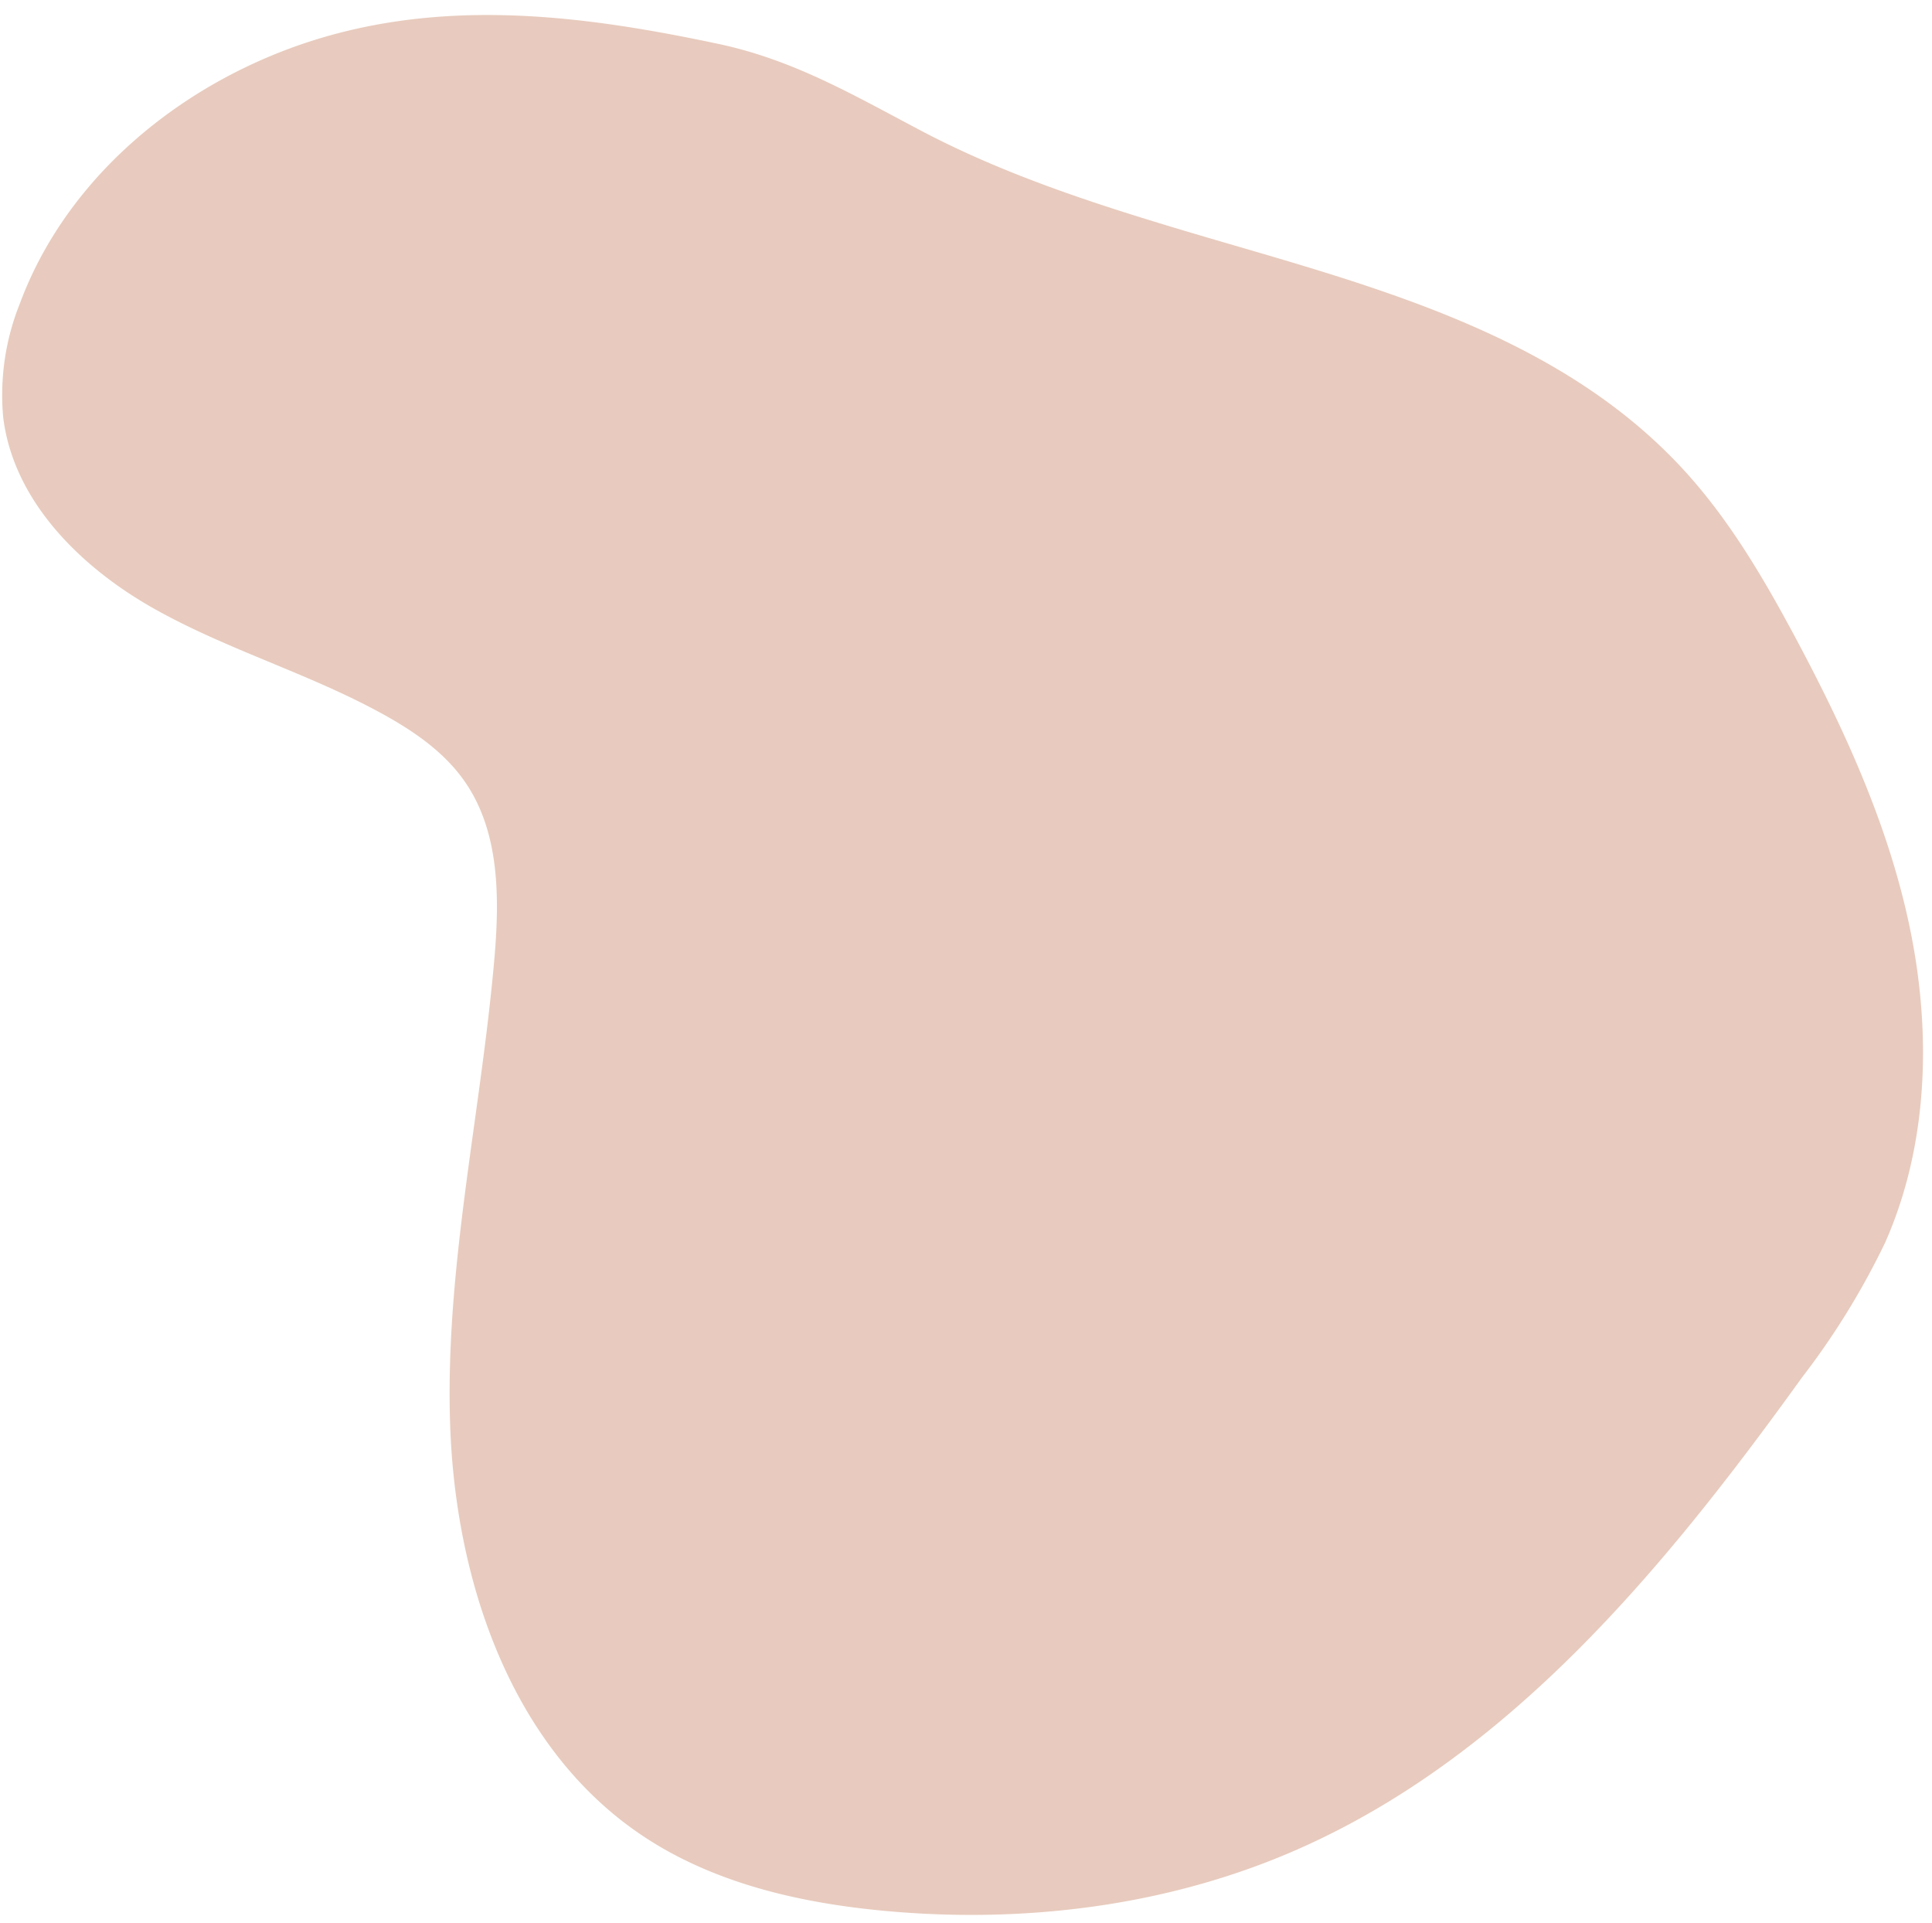
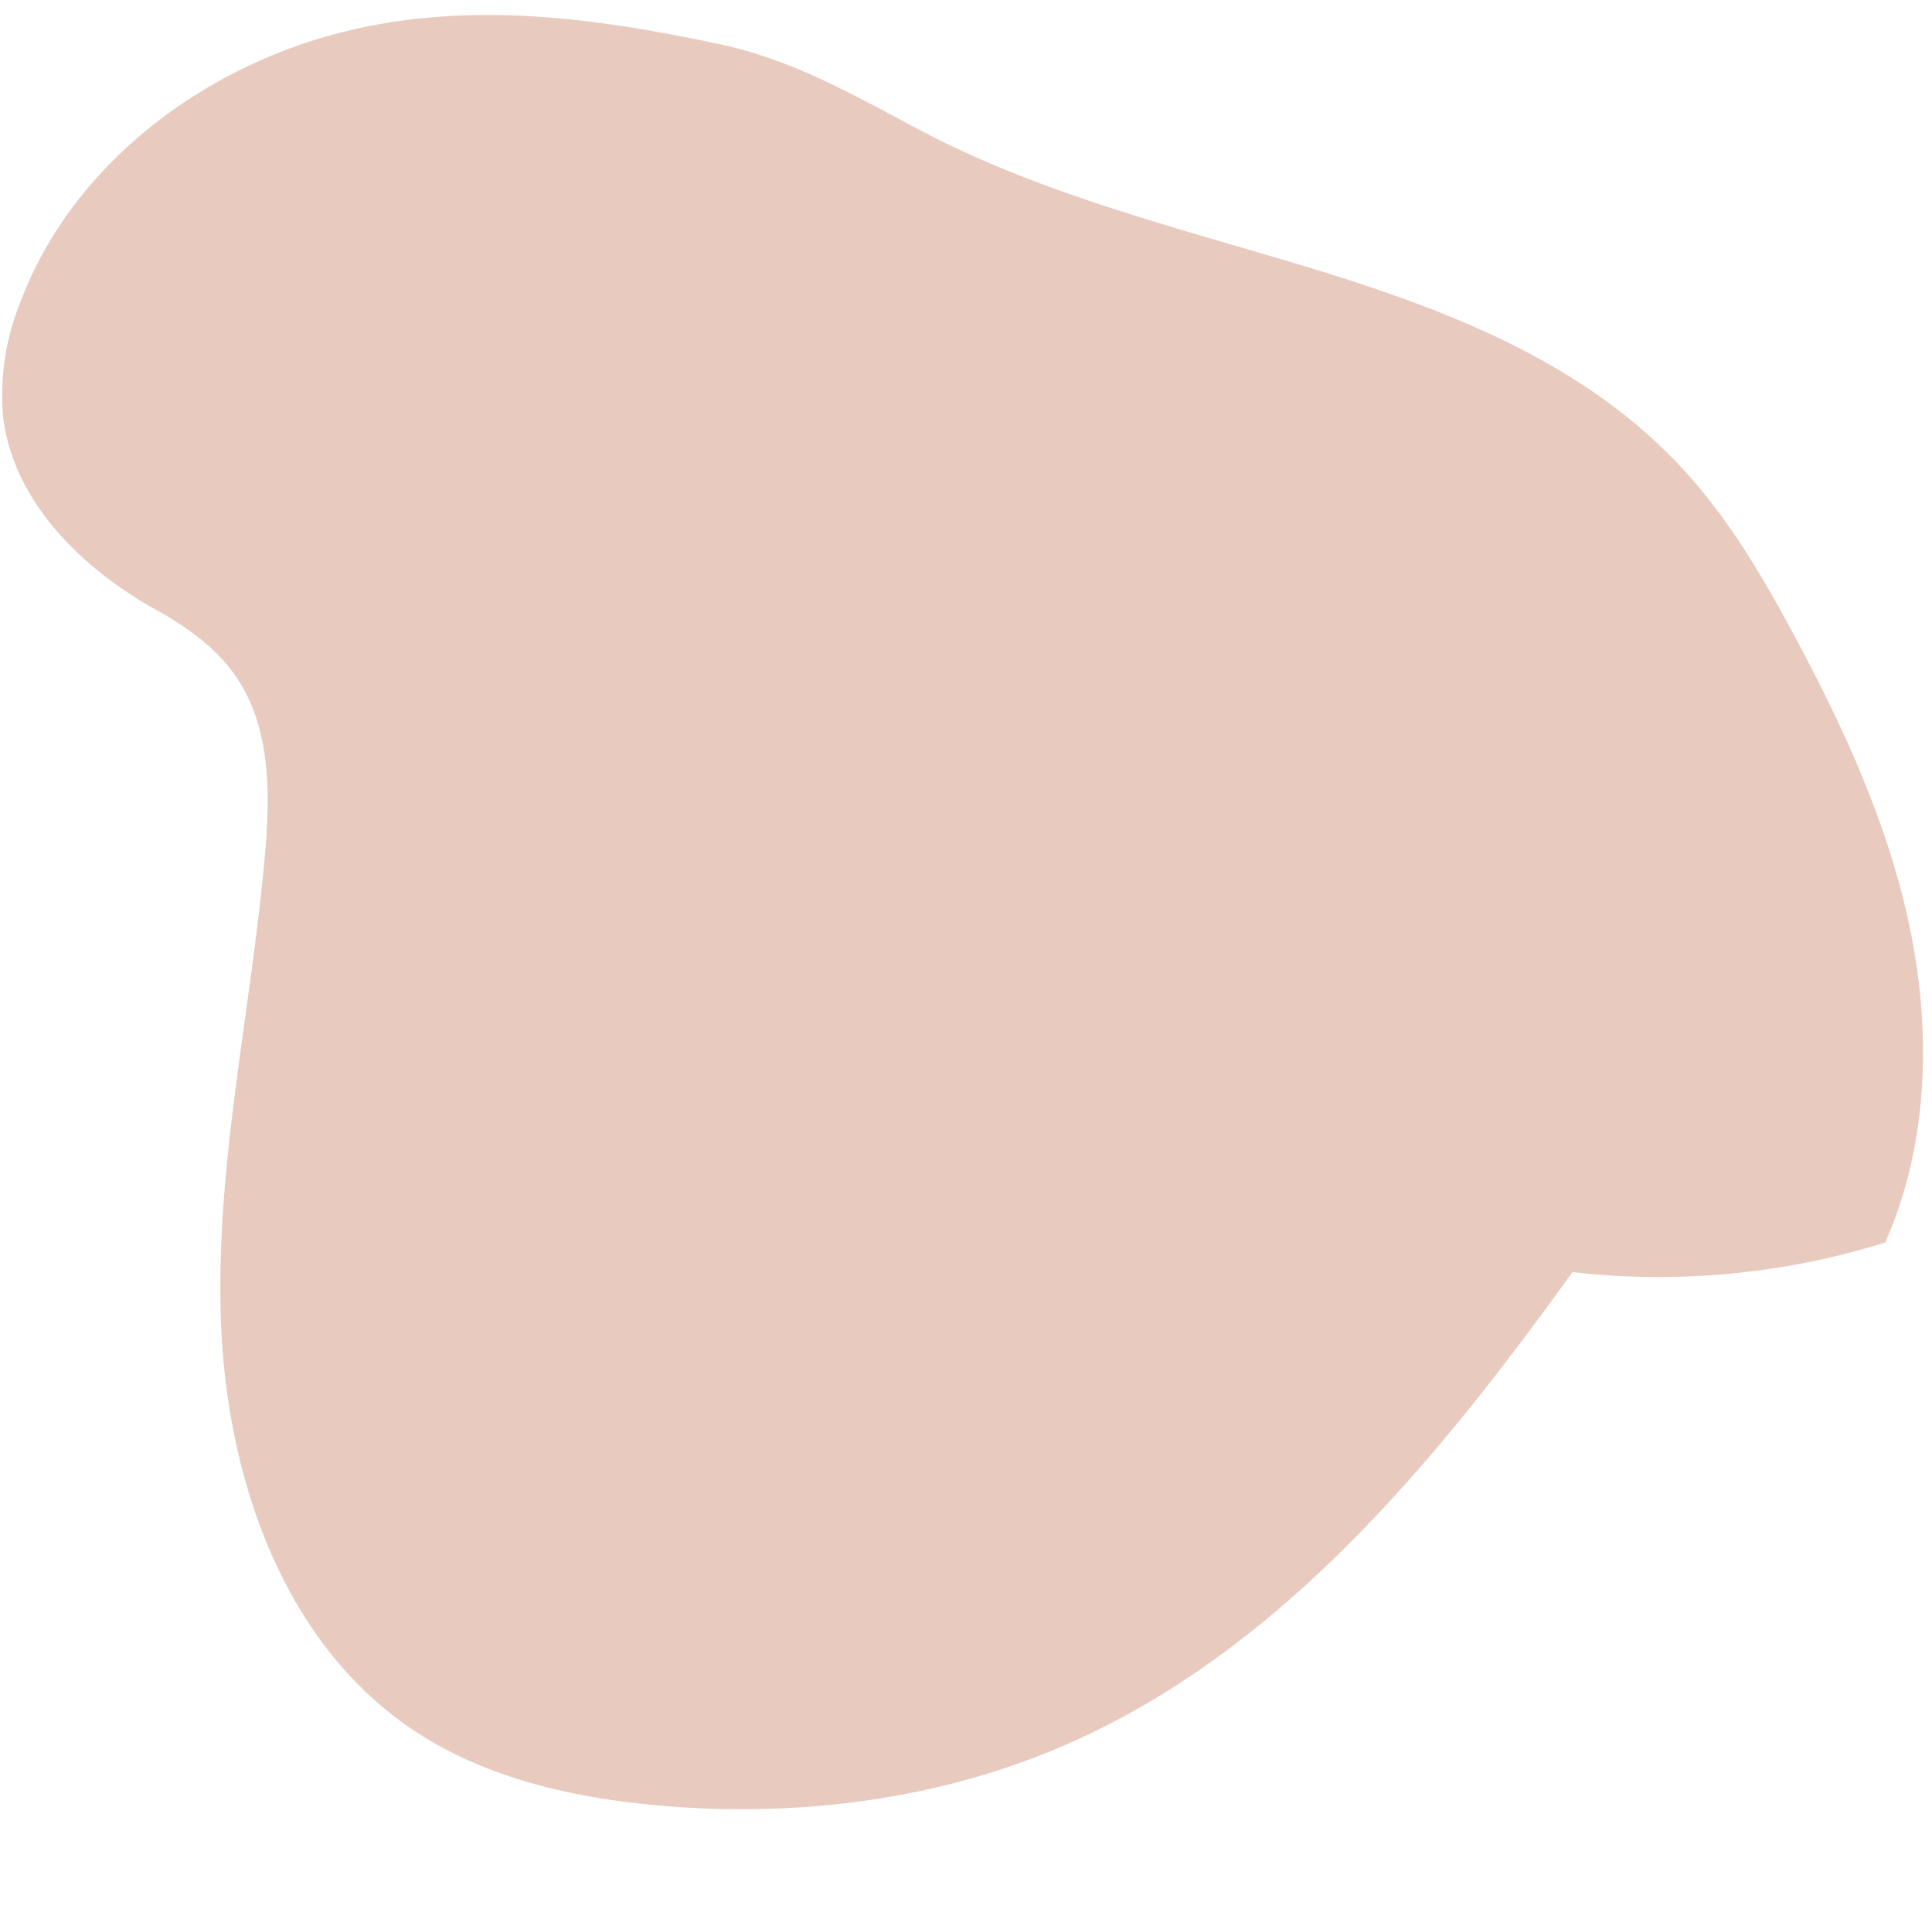
<svg xmlns="http://www.w3.org/2000/svg" fill="#000000" height="205.2" preserveAspectRatio="xMidYMid meet" version="1" viewBox="-0.2 -1.6 206.2 205.2" width="206.2" zoomAndPan="magnify">
  <g data-name="Layer 2">
    <g data-name="Layer 2" id="change1_1">
-       <path d="M35.68,2C20.84,5.93,7.3,16.35,1.94,30.74A26.22,26.22,0,0,0,.14,42.92c1.08,8.92,8.24,16,16.06,20.41s16.6,6.94,24.47,11.28c3.37,1.86,6.63,4.11,8.8,7.29,3.72,5.43,3.65,12.54,3.07,19.09-1.47,16.58-5.29,33-4.69,49.66s6.58,34.24,20.38,43.55c7.58,5.12,16.81,7.26,25.92,8.11,14.67,1.37,29.75-.42,43.31-6.2,23.14-9.87,39.93-30.26,54.64-50.68A81.25,81.25,0,0,0,201,131c4.59-10.36,4.95-22.26,2.68-33.37S196.6,76.09,191.24,66.1c-3.33-6.2-6.94-12.31-11.69-17.5C165.73,33.51,145,28.63,126.13,23c-9.65-2.89-19.24-6-28.17-10.73C90.62,8.4,84.25,4.66,76.07,3,62.7.18,49.09-1.56,35.68,2Z" fill="#e8cbbe" />
+       <path d="M35.68,2C20.84,5.93,7.3,16.35,1.94,30.74A26.22,26.22,0,0,0,.14,42.92c1.08,8.92,8.24,16,16.06,20.41c3.37,1.86,6.63,4.11,8.8,7.29,3.72,5.43,3.65,12.54,3.07,19.09-1.47,16.58-5.29,33-4.69,49.66s6.58,34.24,20.38,43.55c7.58,5.12,16.81,7.26,25.92,8.11,14.67,1.37,29.75-.42,43.31-6.2,23.14-9.87,39.93-30.26,54.64-50.68A81.25,81.25,0,0,0,201,131c4.59-10.36,4.95-22.26,2.68-33.37S196.6,76.09,191.24,66.1c-3.33-6.2-6.94-12.31-11.69-17.5C165.73,33.51,145,28.63,126.13,23c-9.65-2.89-19.24-6-28.17-10.73C90.62,8.4,84.25,4.66,76.07,3,62.7.18,49.09-1.56,35.68,2Z" fill="#e8cbbe" />
    </g>
  </g>
</svg>